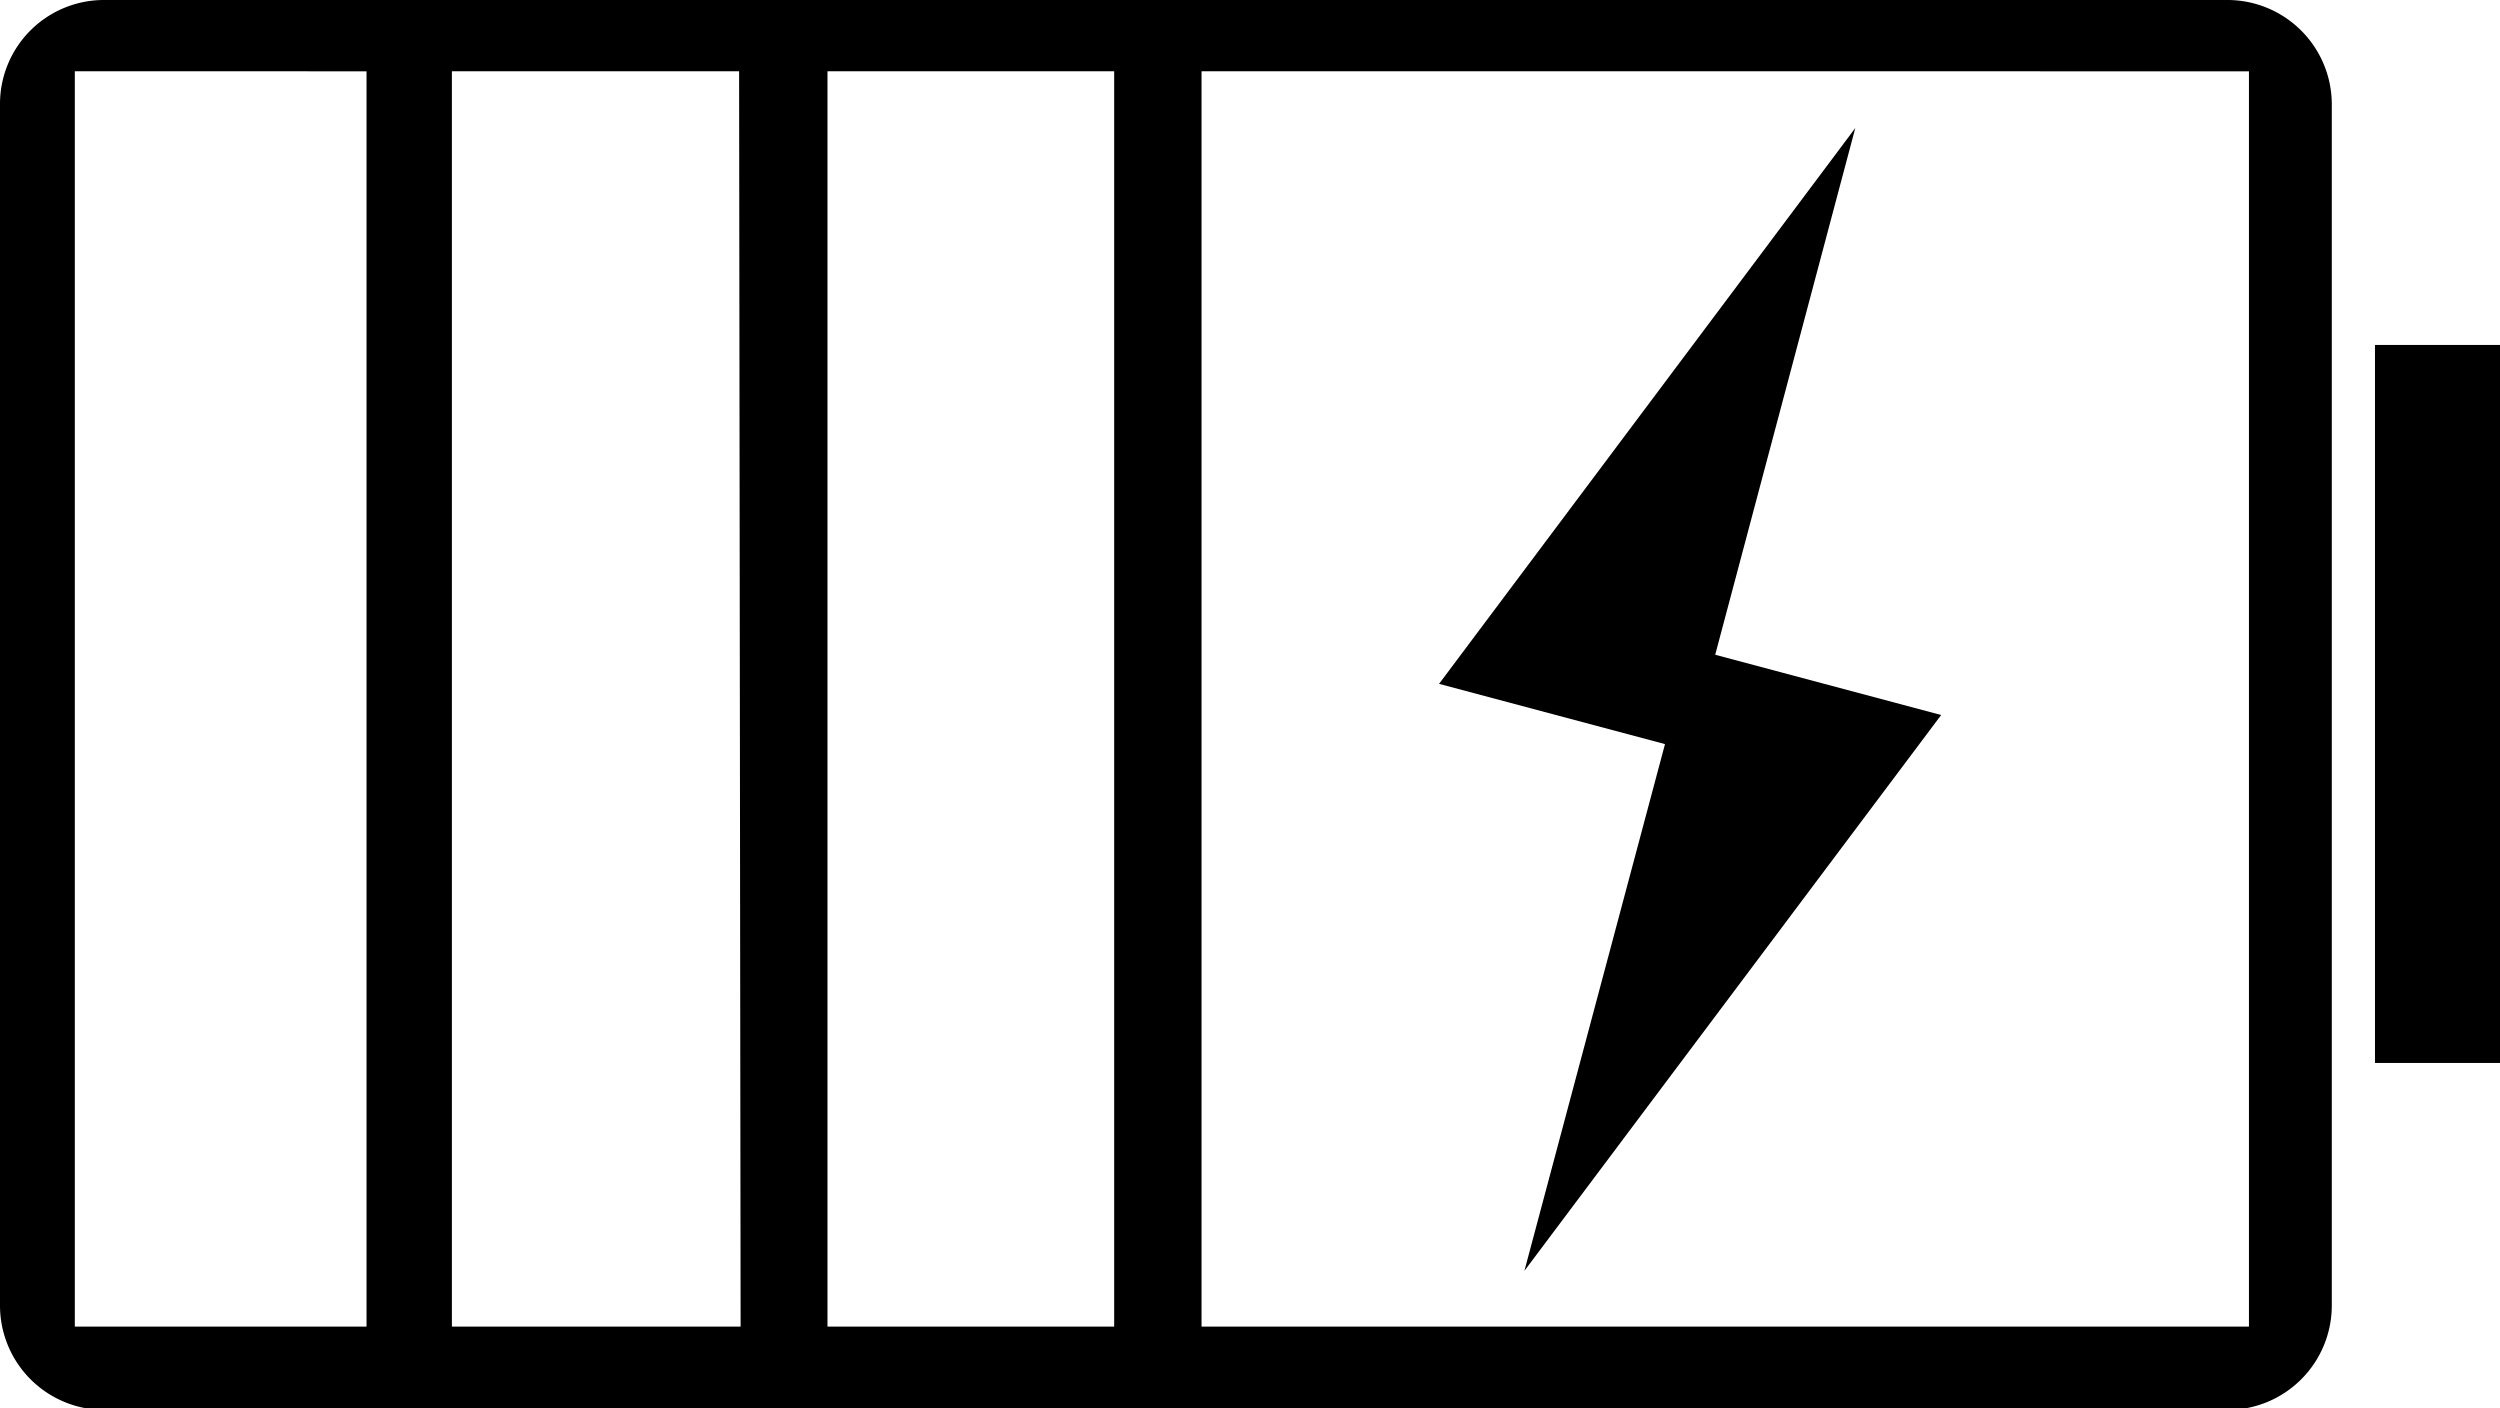
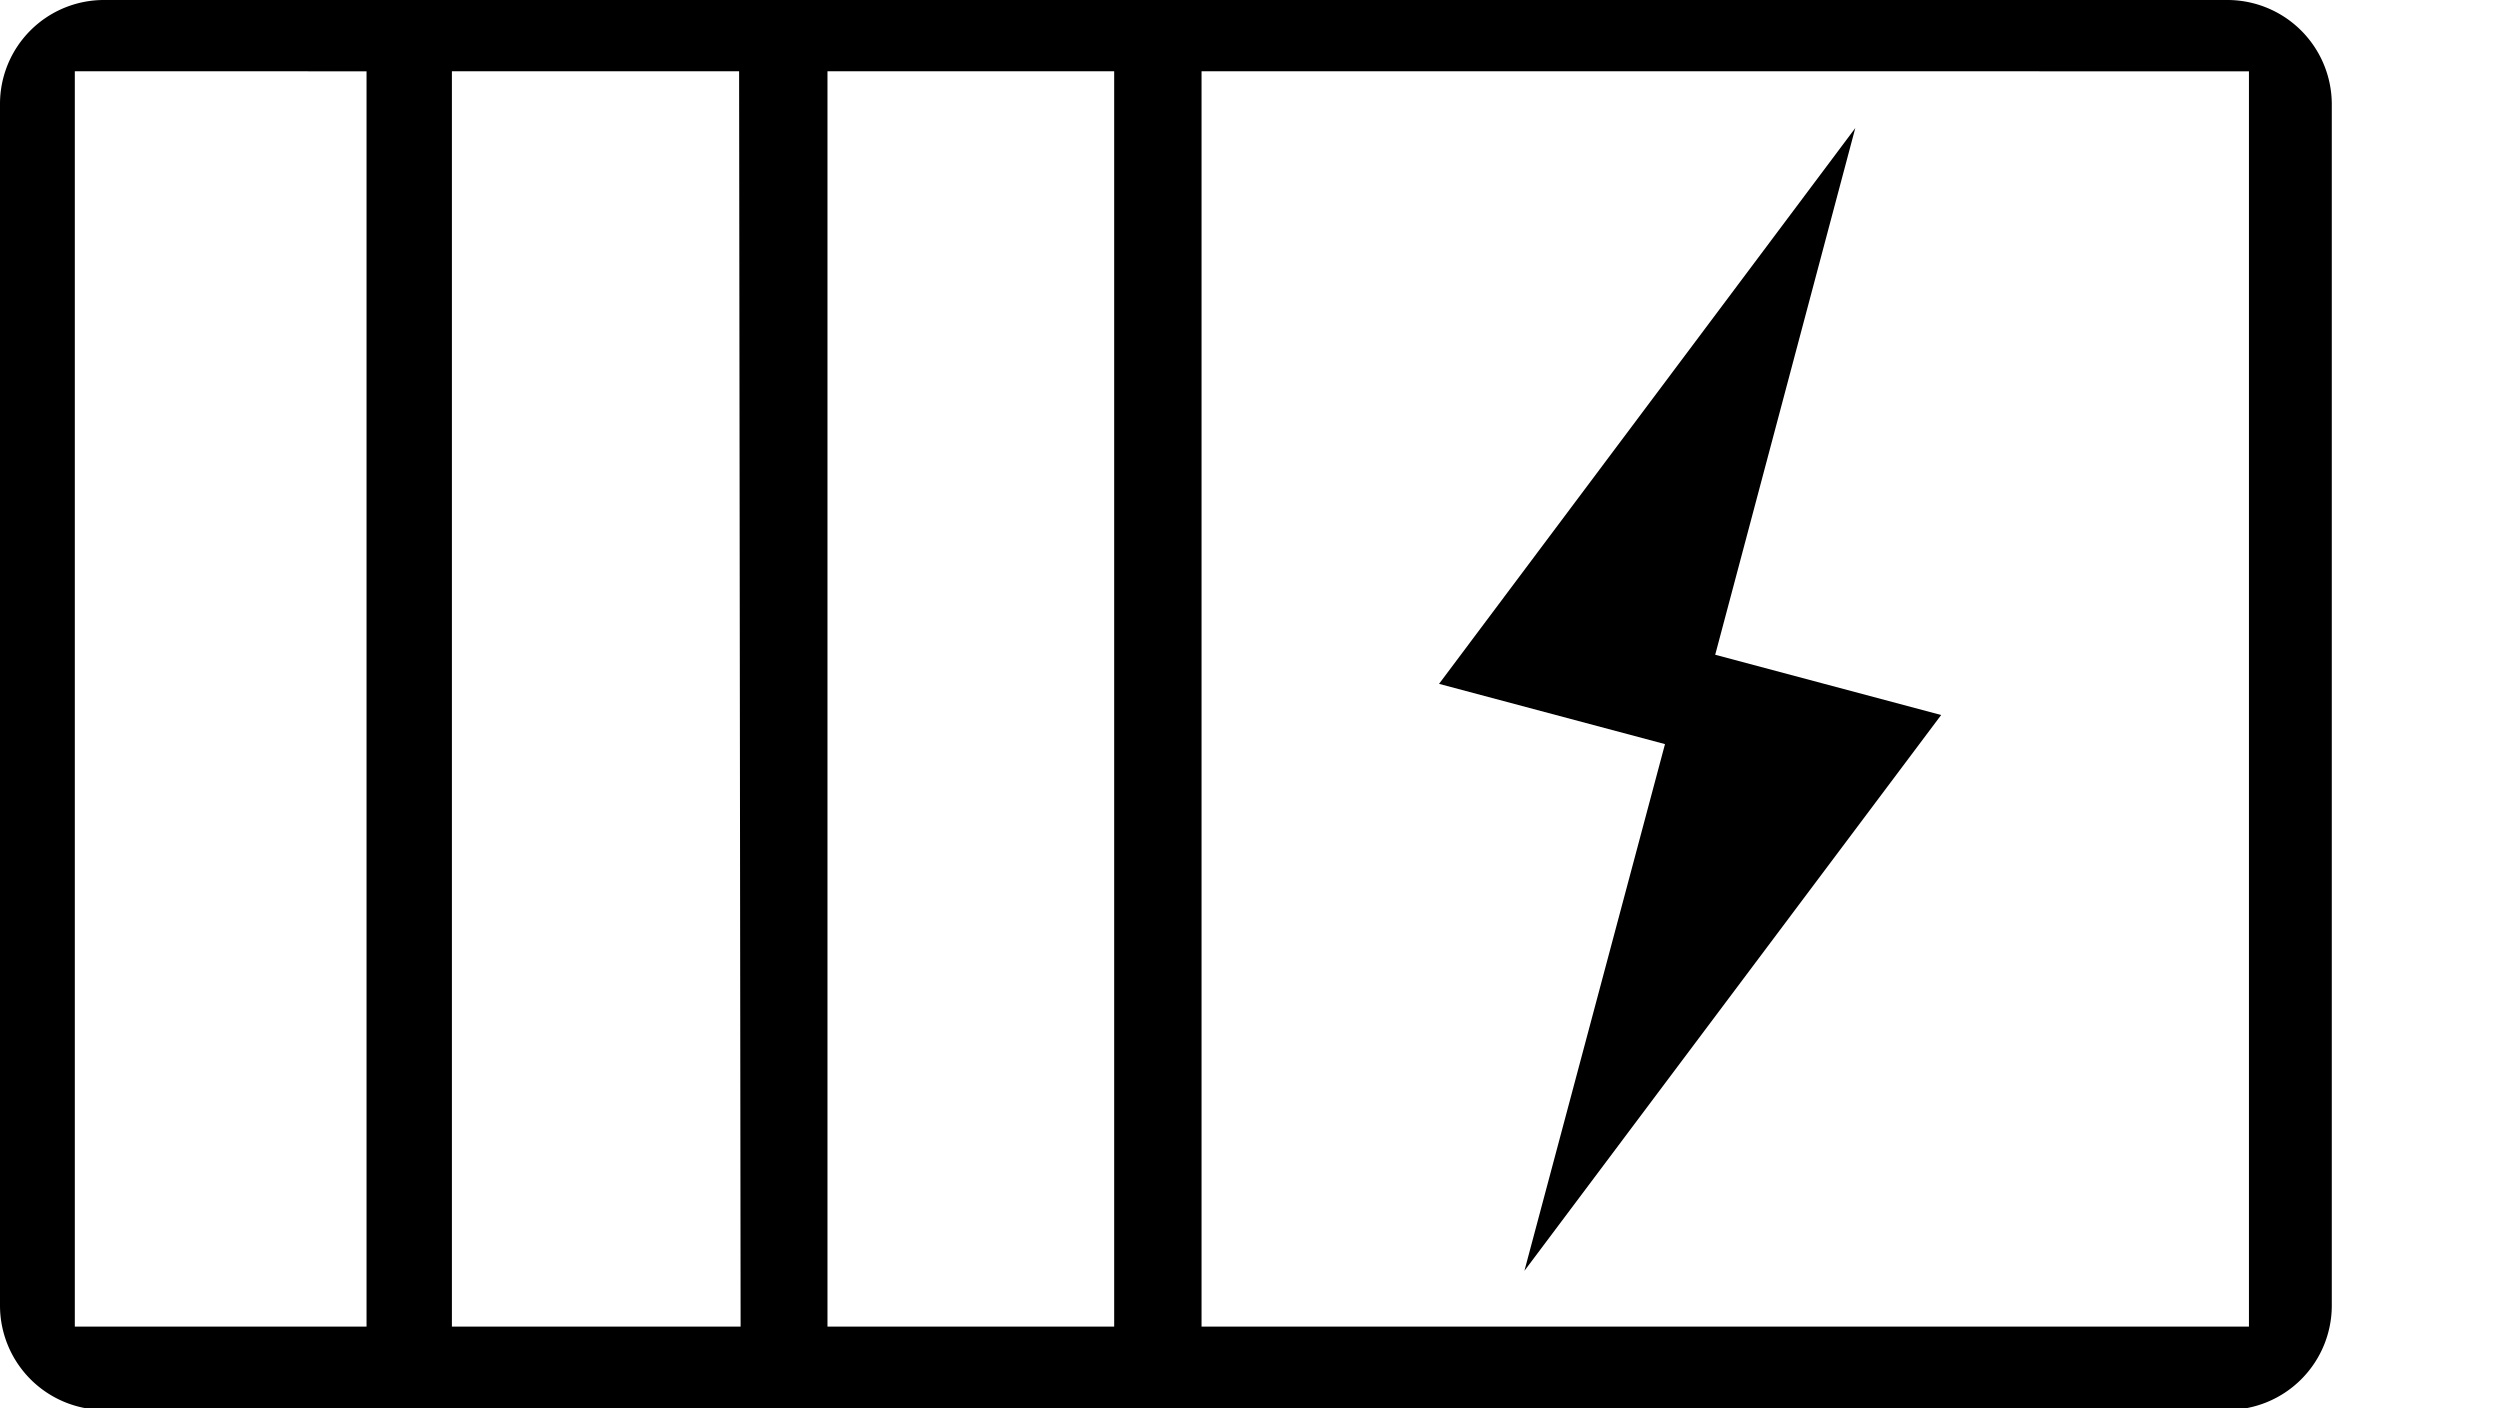
<svg xmlns="http://www.w3.org/2000/svg" viewBox="0 0 49.79 28.05">
  <title>04</title>
  <g id="Layer_2" data-name="Layer 2">
    <g id="_30-Human_Resources" data-name="30-Human Resources">
-       <rect x="47.3" y="6.87" width="2.49" height="14.3" />
      <path d="M44.36,0H2.07A2.07,2.07,0,0,0,0,2.07V26a2.08,2.08,0,0,0,2.07,2.08H44.36A2.08,2.08,0,0,0,46.44,26V2.07A2.08,2.08,0,0,0,44.36,0ZM7.3,26.42H1.49v-25H7.3Zm7.45,0H9v-25h5.72Zm7.44,0H16.48v-25h5.71Zm22.6,0H23.93v-25H44.79Z" />
      <polygon points="36.95 2.55 28.66 13.62 33.16 14.82 30.36 25.31 38.66 14.24 34.16 13.04 36.95 2.55" />
    </g>
  </g>
</svg>